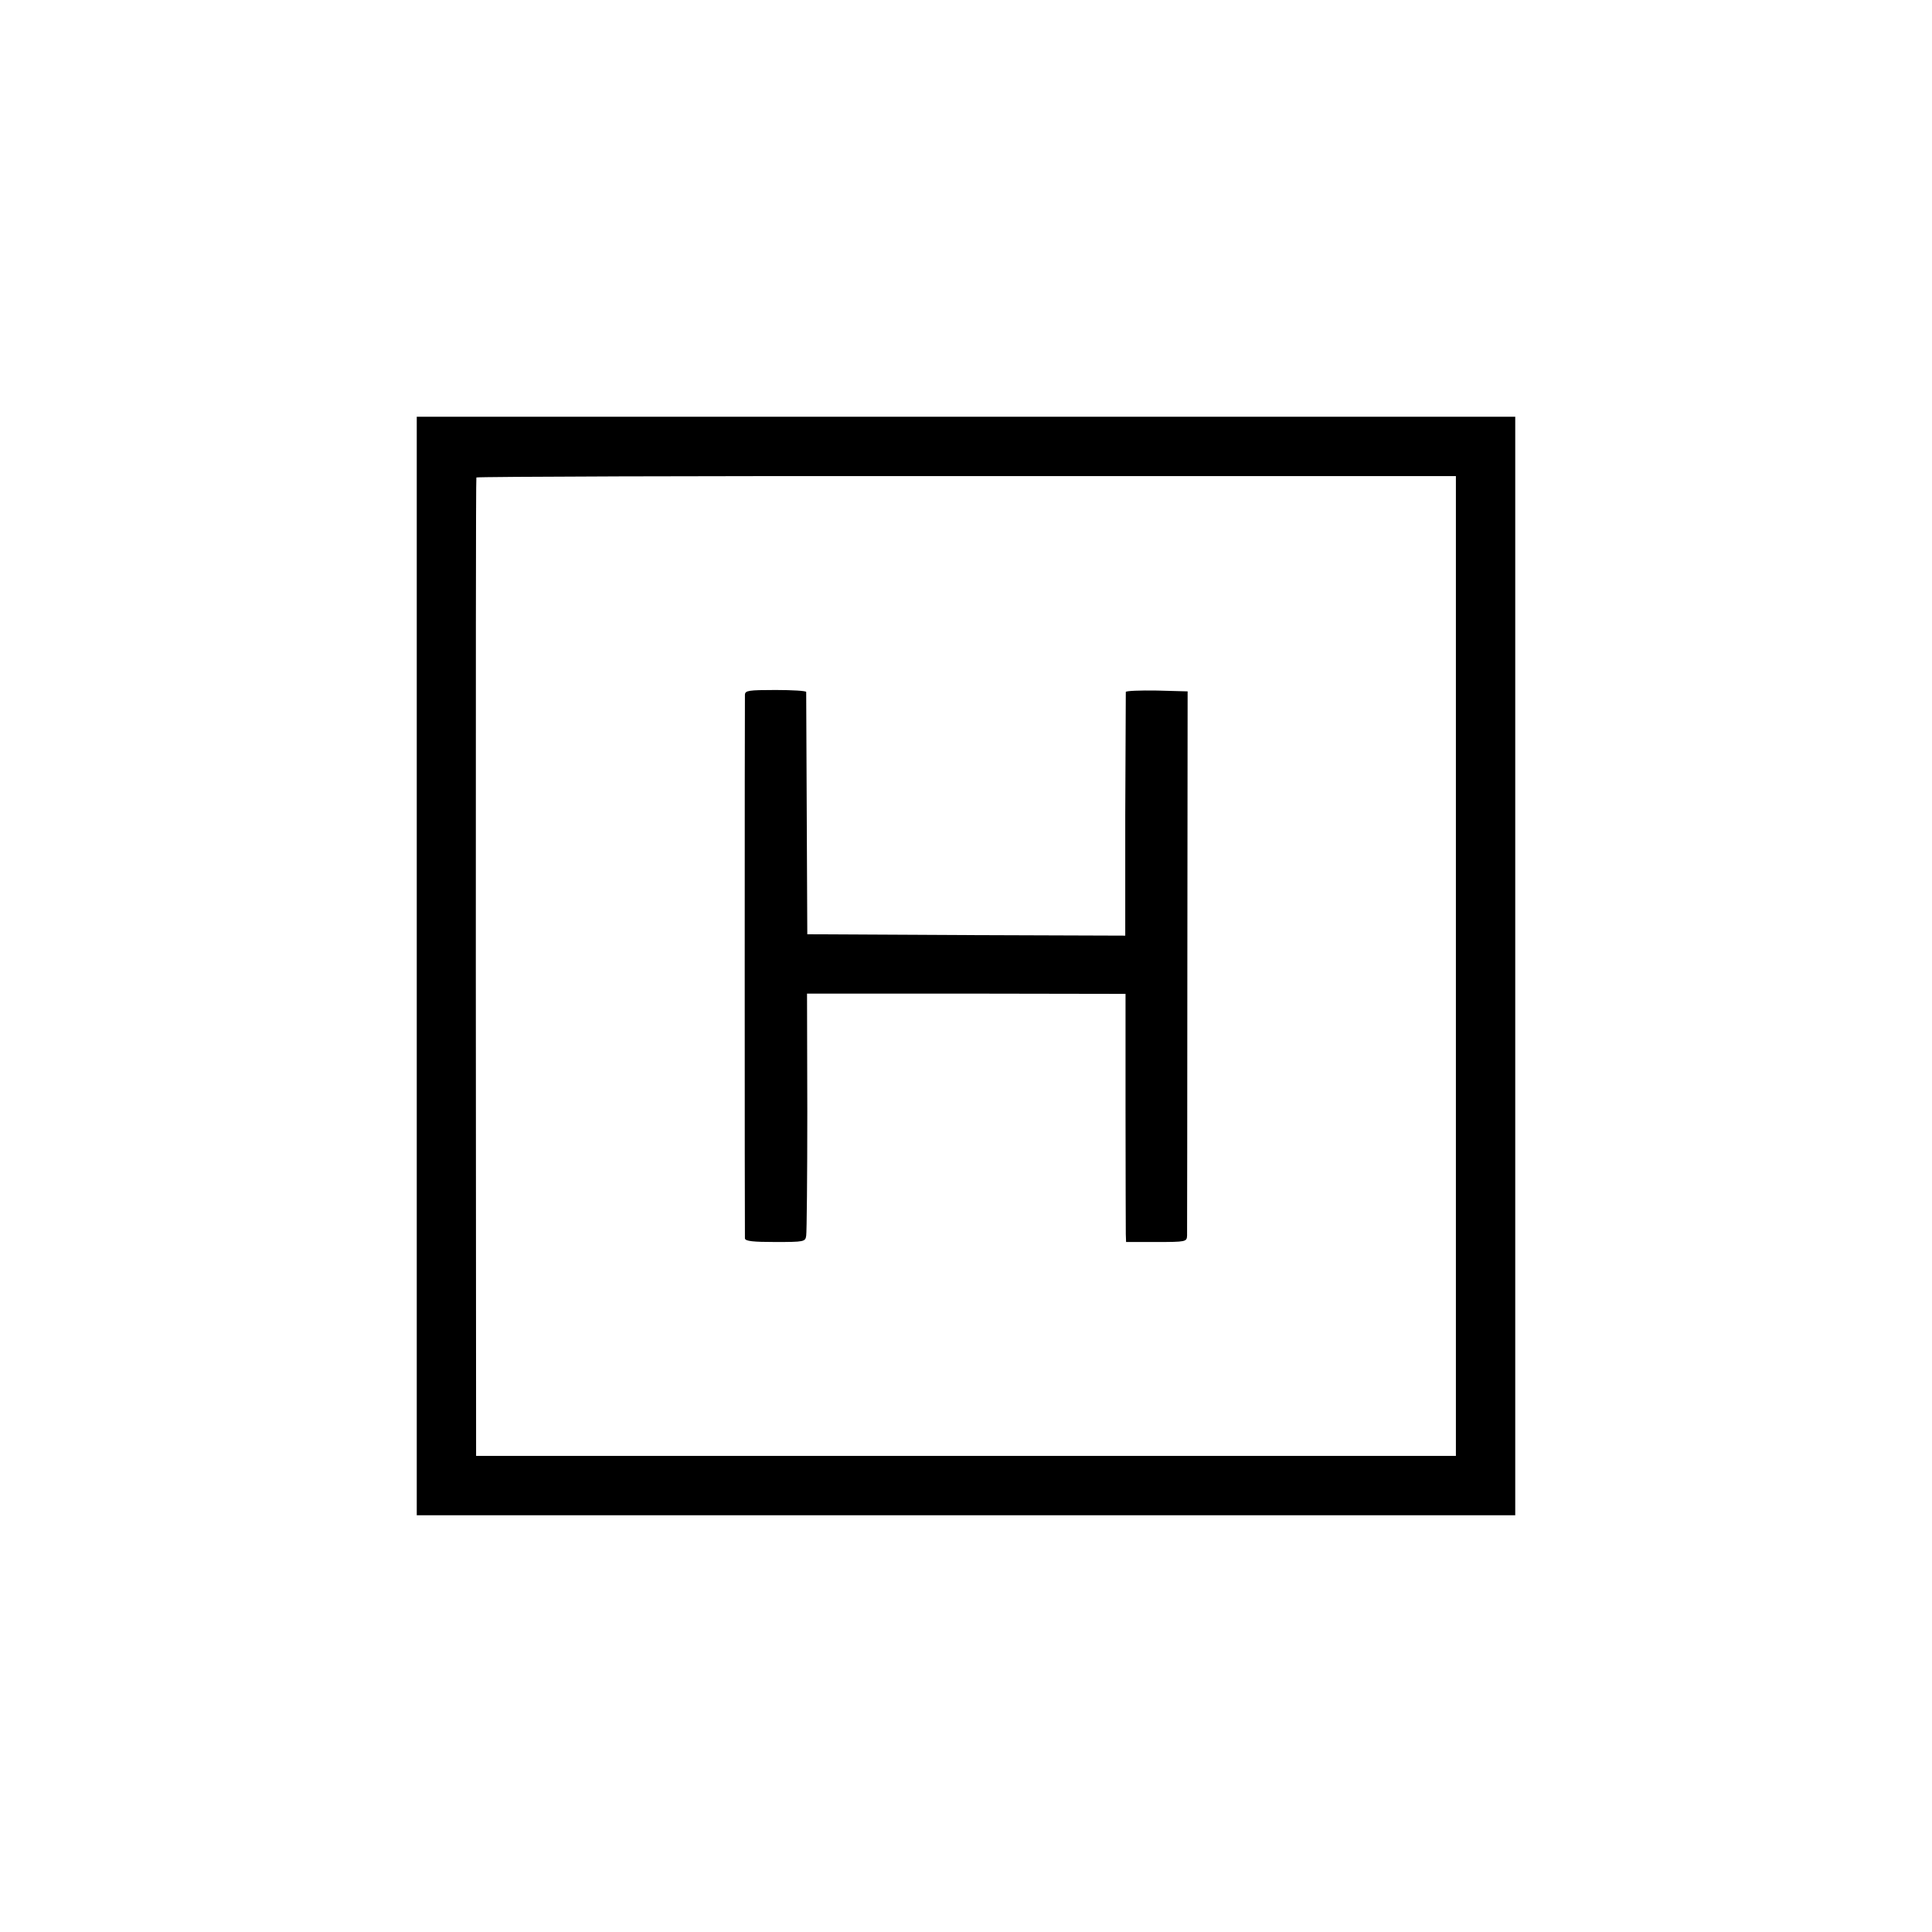
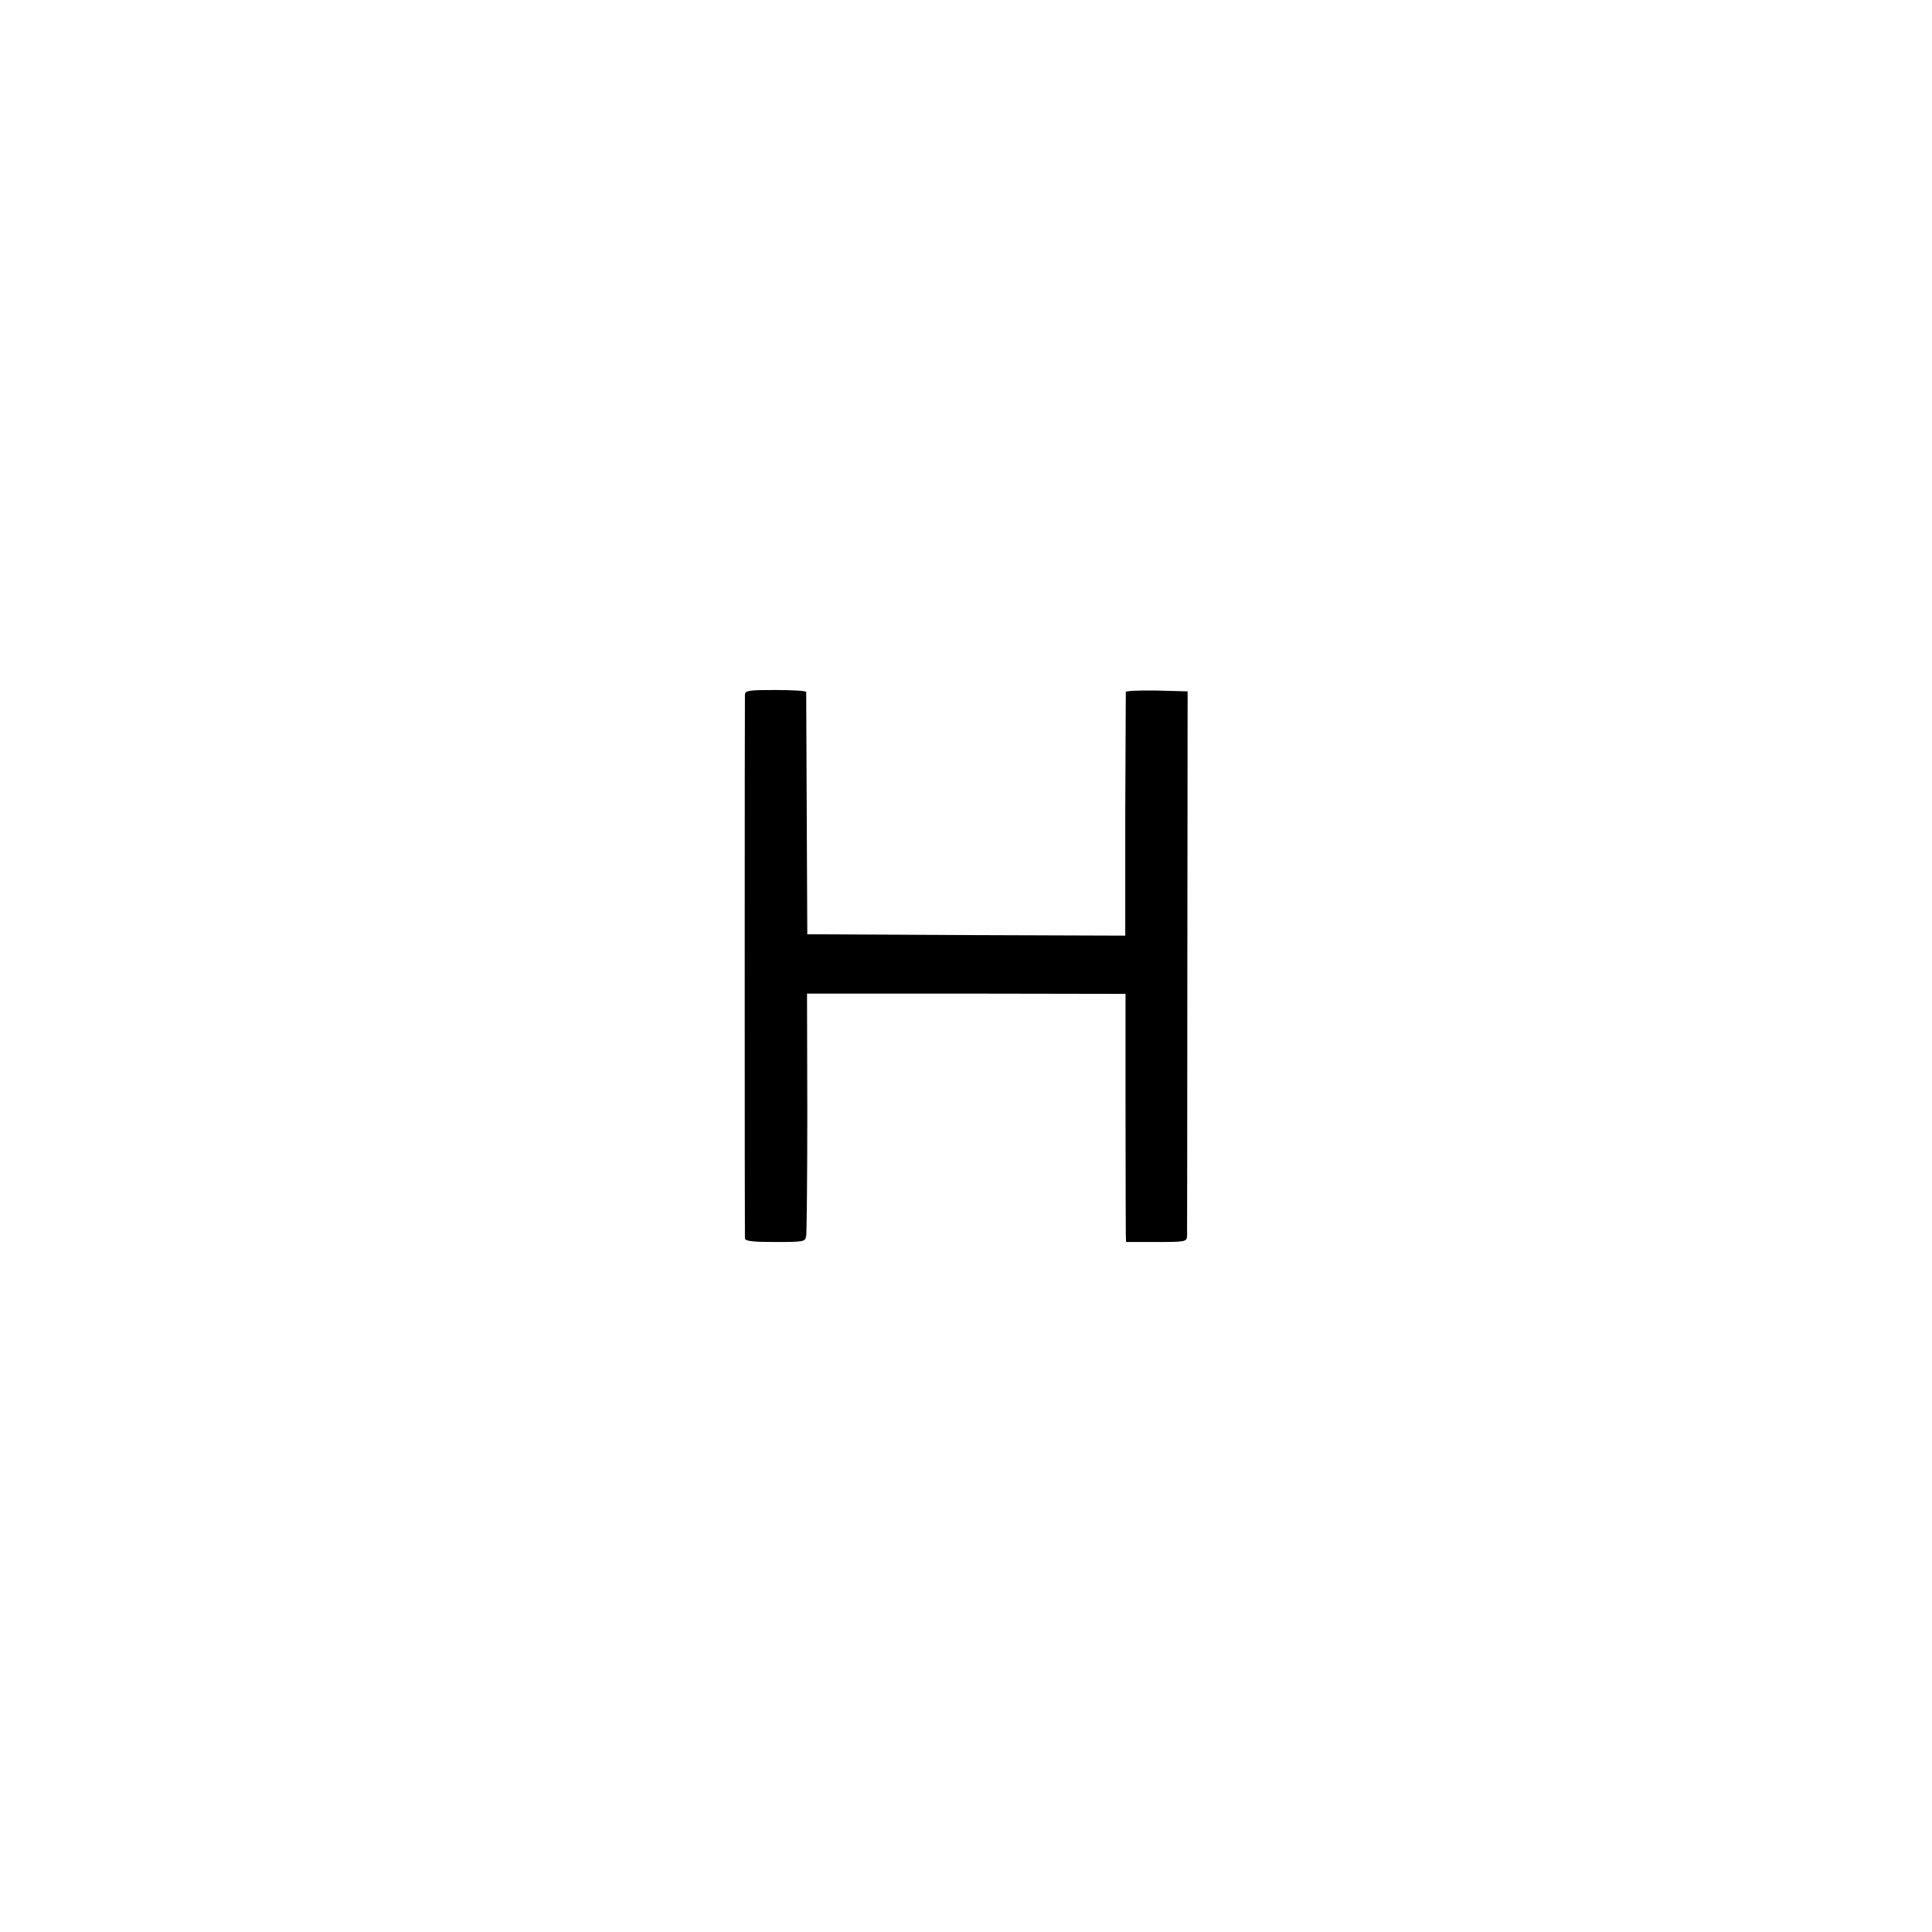
<svg xmlns="http://www.w3.org/2000/svg" version="1.0" width="700pt" height="700pt" viewBox="0 0 700 700" preserveAspectRatio="xMidYMid meet">
  <g transform="translate(0,700) scale(0.1,-0.1)" fill="#000000" stroke="none">
-     <path d="M1510 3500 l0 -1990 1990 0 1990 0 0 1990 0 1990 -1990 0 -1990 0 0 -1990z m3765 0 l0 -1775 -1775 0 -1775 0 -1 1770 c0 974 0 1772 2 1775 1 3 801 6 1776 5 l1773 0 0 -1775z" />
    <path d="M2699 4483 c-1 -23 -1 -1954 0 -1970 1 -10 30 -13 110 -13 105 0 109 1 112 23 2 12 4 214 4 450 l-1 427 577 0 577 -1 0 -422 c0 -232 1 -434 1 -449 l1 -28 110 0 c107 0 110 1 111 23 0 12 1 461 1 997 l1 975 -111 3 c-62 1 -112 -1 -113 -5 0 -4 -1 -205 -2 -446 l0 -437 -576 2 -576 3 -2 435 c-1 239 -2 438 -2 443 -1 4 -50 7 -111 7 -98 0 -110 -2 -111 -17z" />
  </g>
</svg>